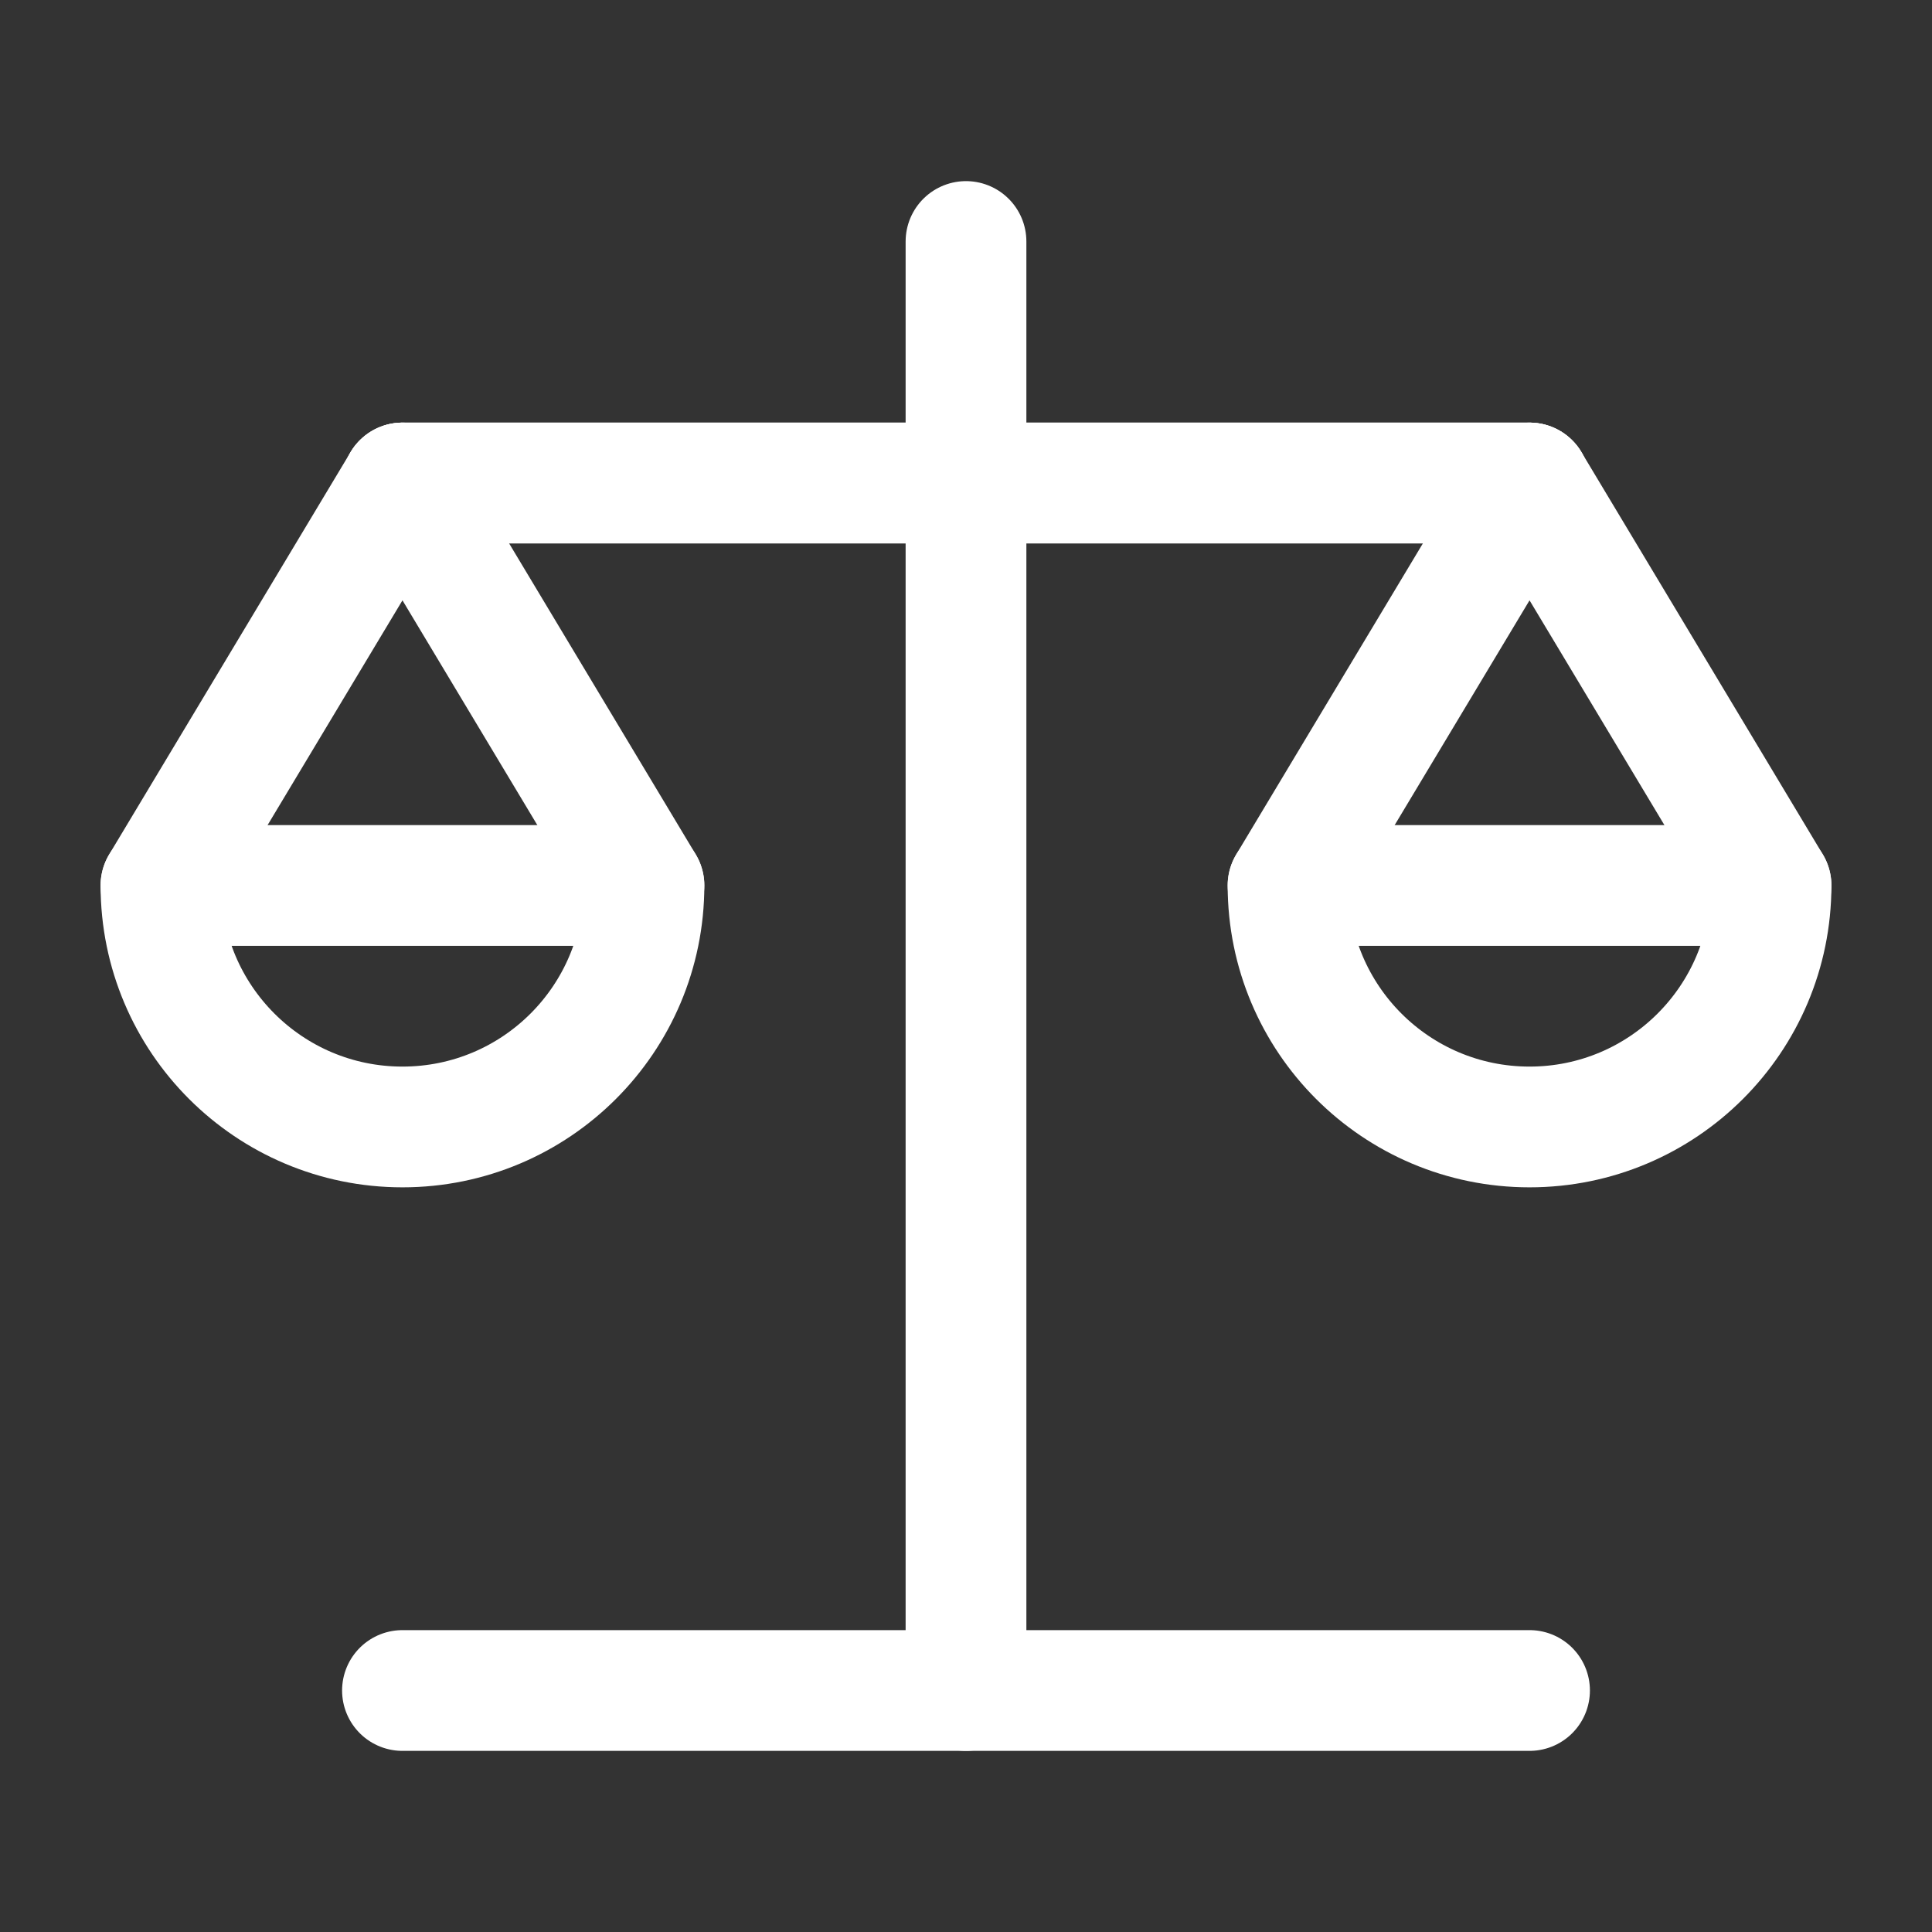
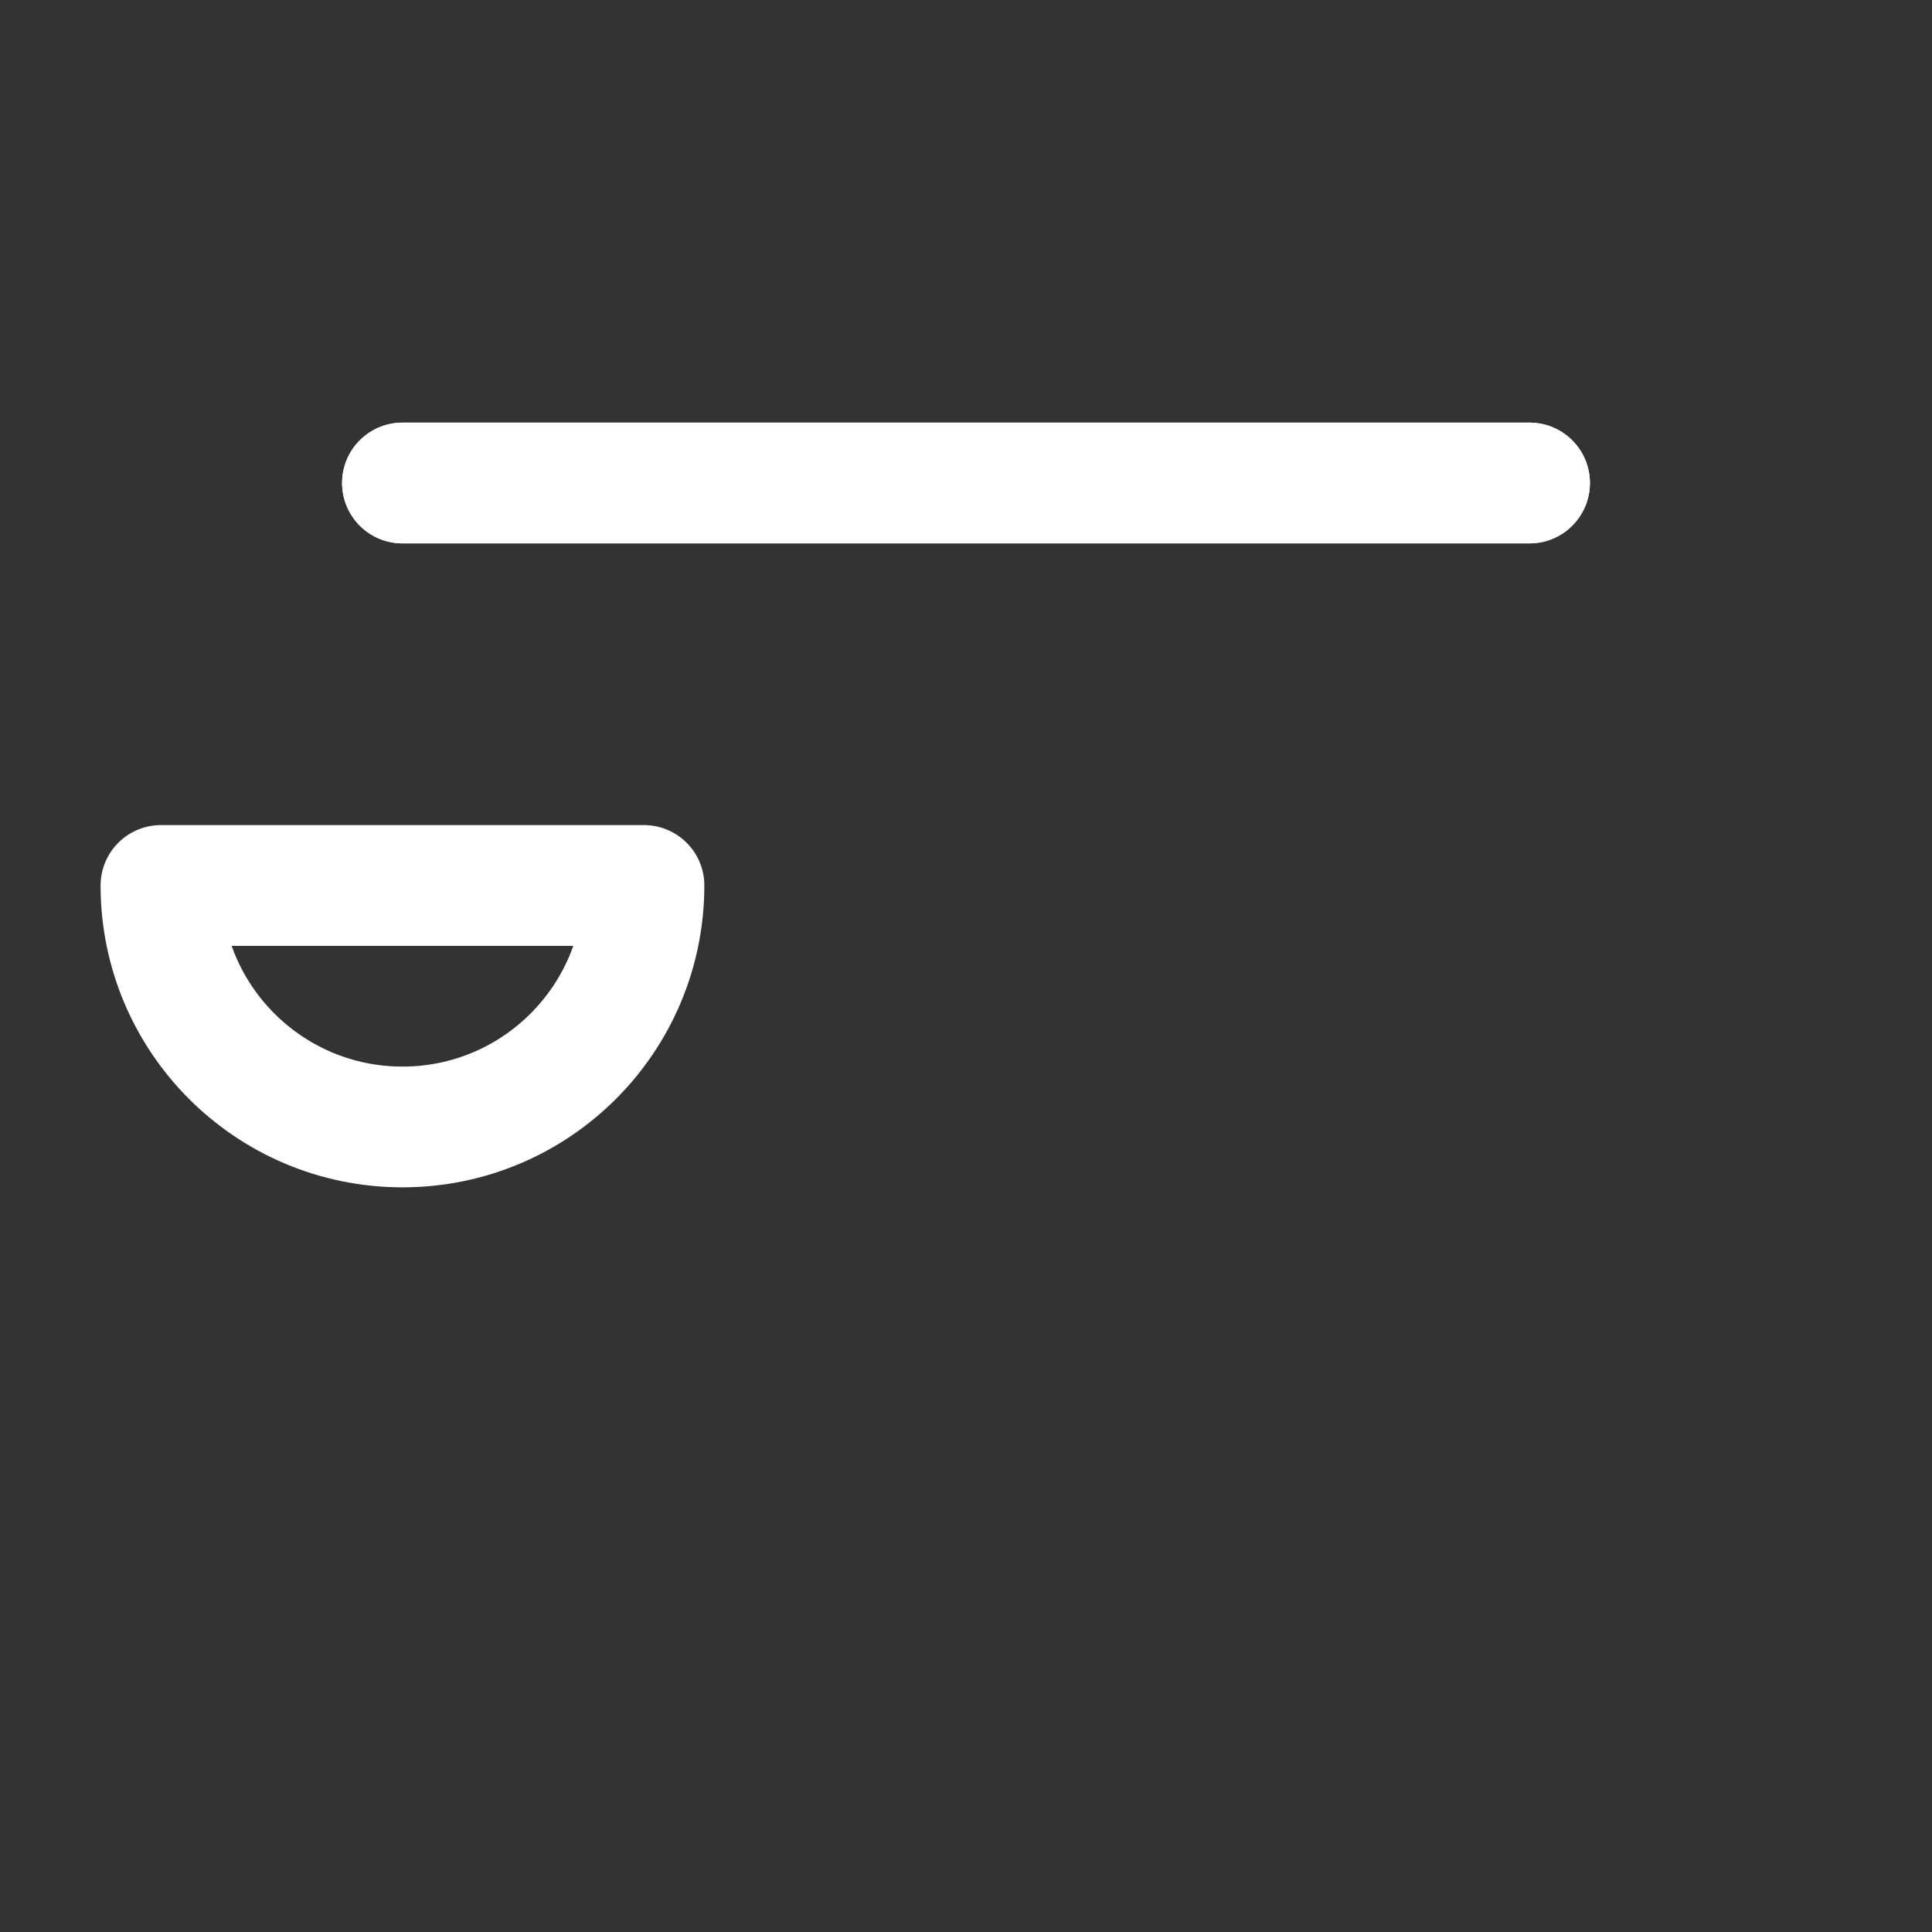
<svg xmlns="http://www.w3.org/2000/svg" width="16" height="16" viewBox="0 0 16 16" fill="none">
  <rect x="0" y="0" width="16" height="16" fill="#333333" stroke="none" />
-   <path d="M5.333 7.333L3.333 4L1.333 7.333" stroke="white" stroke-linecap="round" stroke-linejoin="round" />
  <path fill-rule="evenodd" clip-rule="evenodd" d="M3.333 9.333C4.438 9.333 5.333 8.438 5.333 7.333H1.333C1.333 8.438 2.229 9.333 3.333 9.333Z" stroke="white" stroke-linecap="round" stroke-linejoin="round" />
-   <path d="M14.667 7.333L12.667 4L10.667 7.333" stroke="white" stroke-linecap="round" stroke-linejoin="round" />
-   <path fill-rule="evenodd" clip-rule="evenodd" d="M12.667 9.333C13.771 9.333 14.667 8.438 14.667 7.333H10.667C10.667 8.438 11.562 9.333 12.667 9.333Z" stroke="white" stroke-linecap="round" stroke-linejoin="round" />
-   <path d="M8 2V14" stroke="white" stroke-linecap="round" stroke-linejoin="round" />
  <path d="M3.333 4H8H12.667" stroke="white" stroke-linecap="round" stroke-linejoin="round" />
  <path d="M3.333 4H8H12.667" stroke="white" stroke-linecap="round" stroke-linejoin="round" />
-   <path d="M12.667 14H8H3.333" stroke="white" stroke-linecap="round" stroke-linejoin="round" />
</svg>